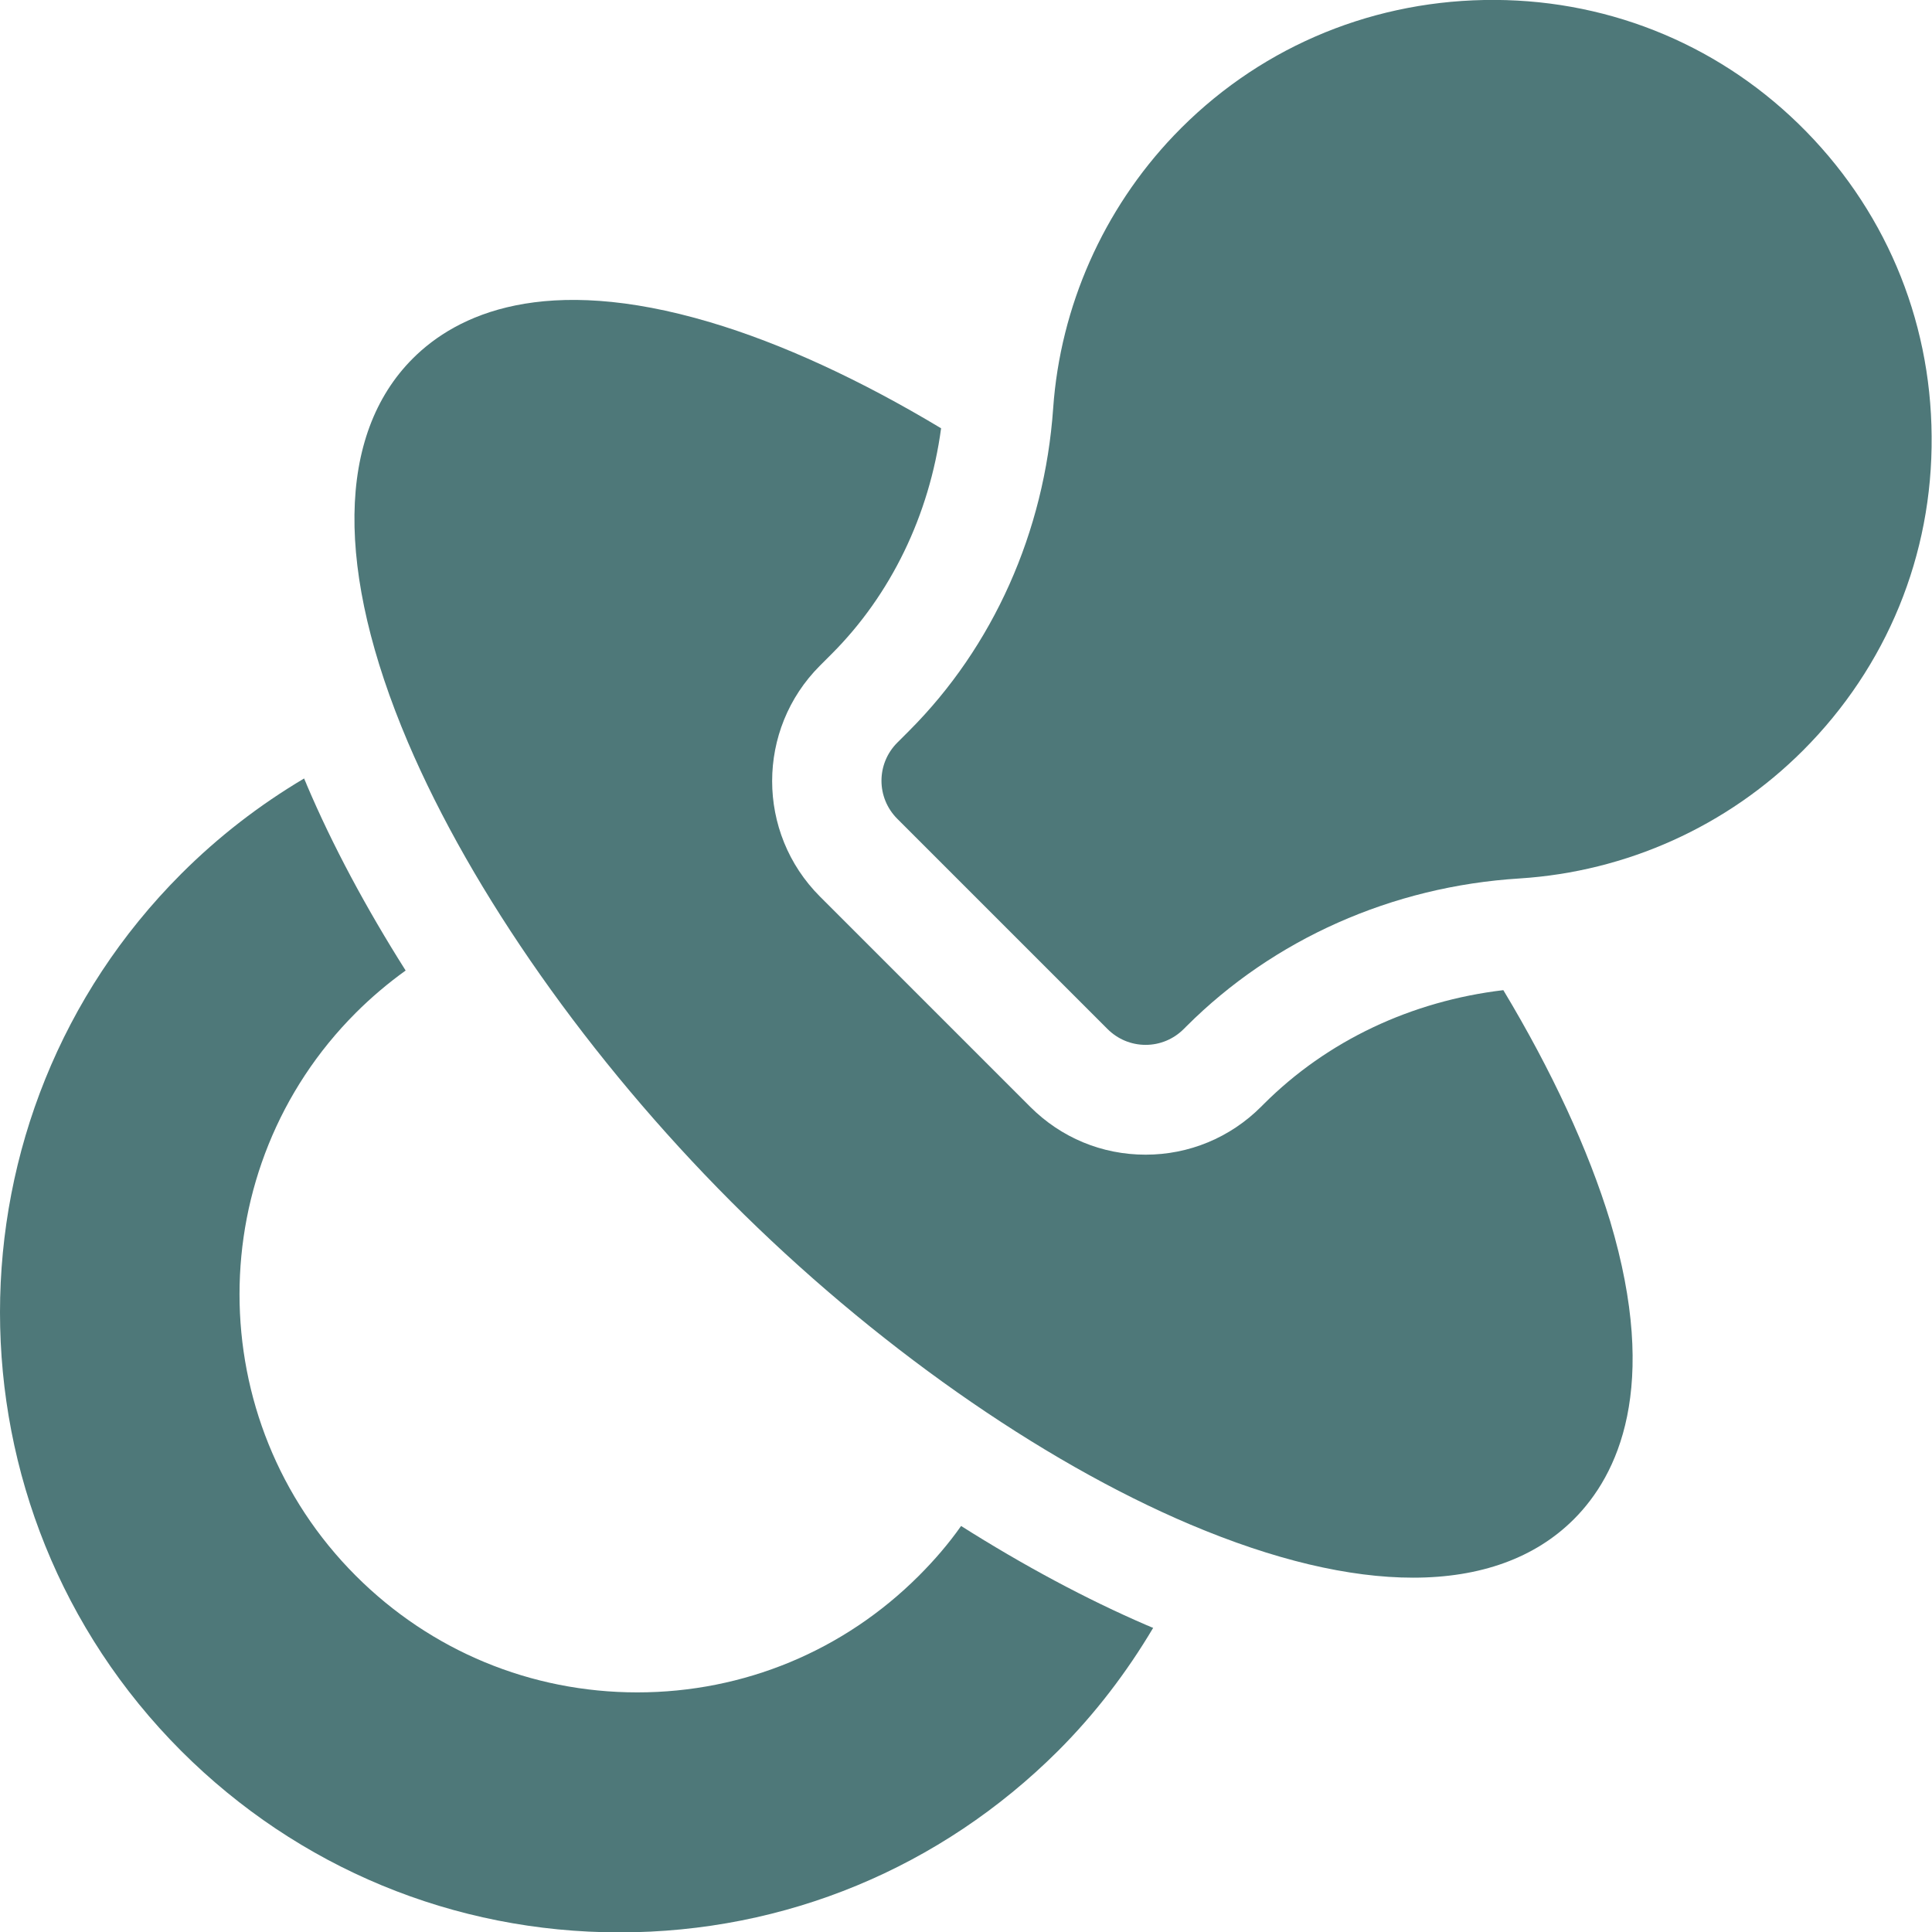
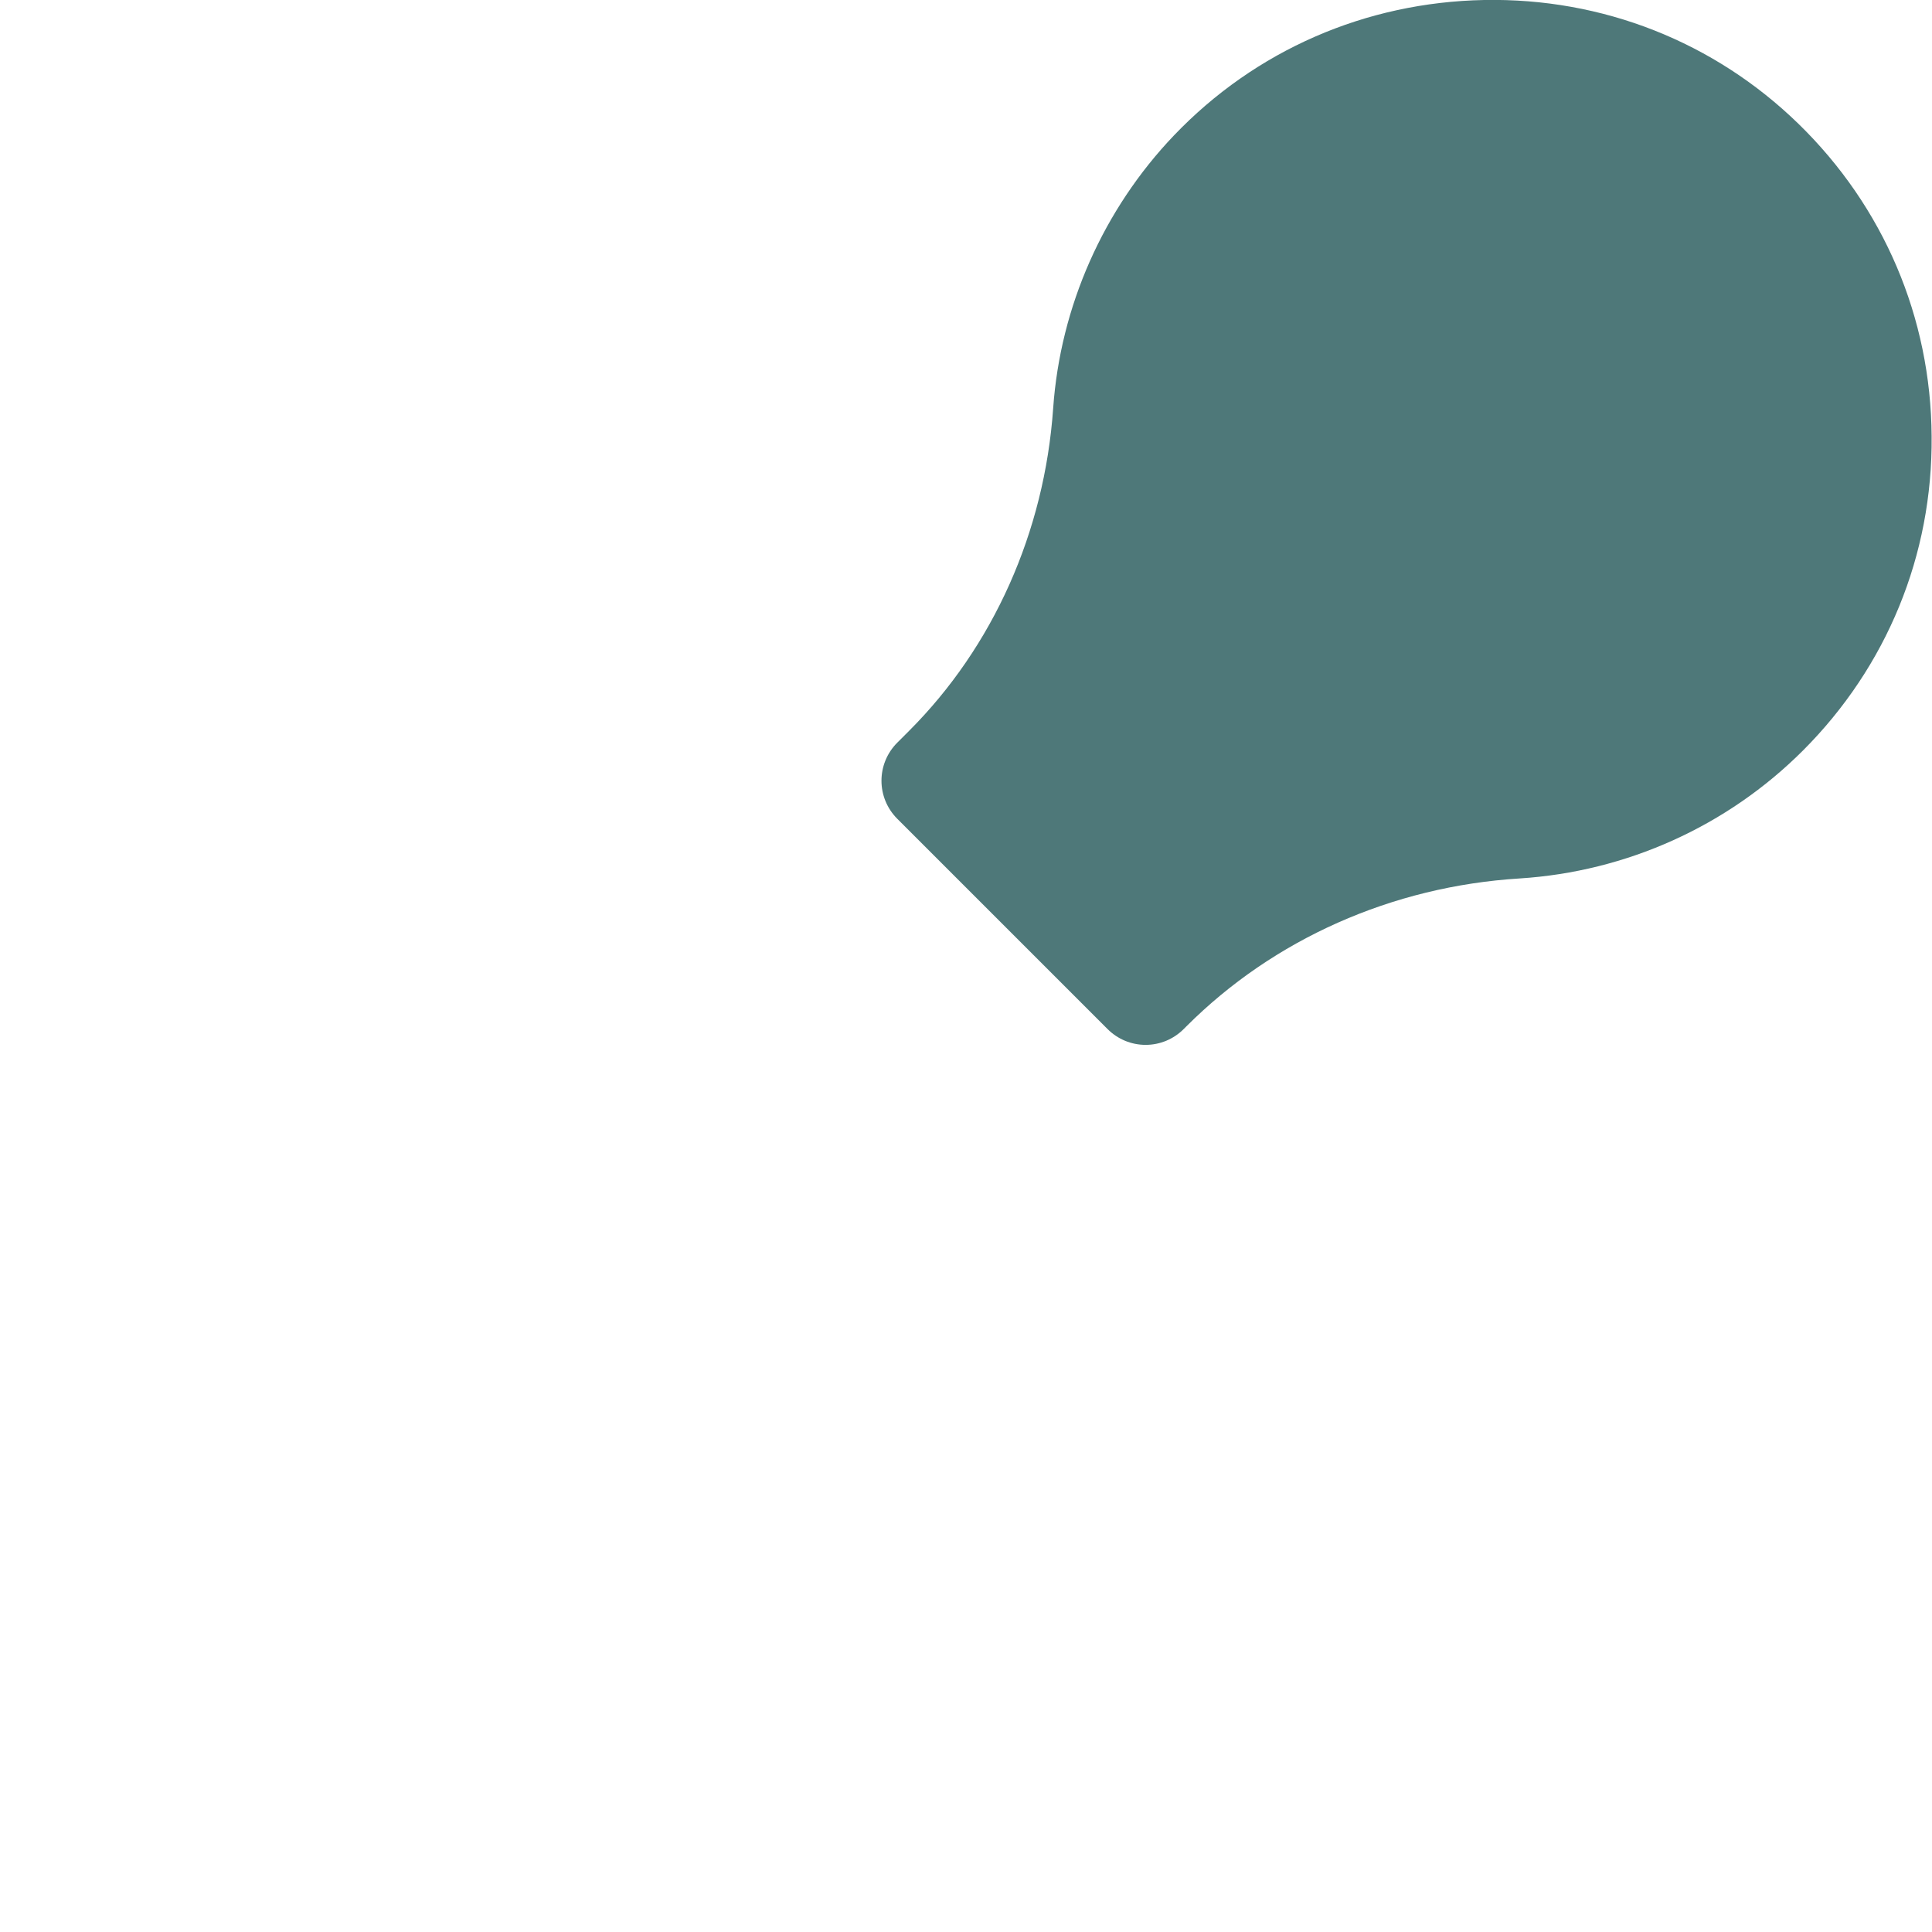
<svg xmlns="http://www.w3.org/2000/svg" version="1.1" id="Capa_1" x="0px" y="0px" viewBox="0 0 512 512" style="enable-background:new 0 0 512 512;" xml:space="preserve">
  <style type="text/css">
	.st0{fill:#4E7879;}
</style>
-   <path class="st0" d="M254.7,404.4c-3.3,4.7-7.1,9.1-11.2,13.2c-19.9,19.9-46.4,30.9-74.6,30.9s-54.7-11-74.6-30.9  c-41.1-41.1-41.1-108.1,0-149.2c4.1-4.1,8.6-7.9,13.2-11.2c-10.5-16.6-19.4-33.2-26.2-49.2c-0.2-0.6-0.5-1.1-0.7-1.7  c-11.8,7-22.7,15.4-32.6,25.3c-64,64.1-64,168.3,0,232.4c31,31,72.3,48.1,116.2,48.1c43.9,0,85.1-17.1,116.2-48.1  c9.8-9.8,18.2-20.8,25.2-32.6c-0.6-0.2-1.1-0.5-1.7-0.7C287.9,423.8,271.3,414.9,254.7,404.4L254.7,404.4z" />
-   <path class="st0" d="M398.4,262.4c-24.4,2.9-46.7,13.4-63.5,30.2l-0.7,0.7c-8.2,8.2-19.1,12.7-30.6,12.7c0,0,0,0,0,0  c-11.6,0-22.4-4.5-30.6-12.7l-55.7-55.7c-16.9-16.9-16.9-44.3,0-61.2l3.1-3.1c15.7-15.7,25.9-36.8,29-59.8  c-21.3-12.8-42.3-22.5-61.2-28.1c-44.1-13.1-67.2-2-78.8,9.6c-20.2,20.2-20.6,56.3-1.3,101.7c17,39.9,48.2,84.2,85.6,121.7  c37.4,37.5,81.8,68.7,121.7,85.6c22.2,9.4,42.1,14.1,59.1,14.1c17.8,0,32.3-5.2,42.6-15.5c11.6-11.6,22.8-34.8,9.6-79  C420.9,304.6,411.2,283.7,398.4,262.4z" />
  <path class="st0" d="M476.6,32.8C454.3,11.1,424.7-0.6,393.3,0c-31.4,0.6-60.6,13.3-82.2,35.9c-18.7,19.6-30.1,45.3-32,72.3  c-2.3,32.8-15.9,63.2-38.2,85.5l-3.1,3.1c-5.6,5.6-5.6,14.6,0,20.2l55.7,55.7c2.7,2.7,6.3,4.2,10.1,4.2c3.8,0,7.4-1.5,10.1-4.2  l0.7-0.7c23.1-23.1,54.5-37.1,88.3-39.2c28.3-1.8,55-13.8,75.1-33.9c22.2-22.2,34.4-51.8,34.1-83.3  C511.7,84.2,499.2,54.8,476.6,32.8L476.6,32.8z" />
</svg>